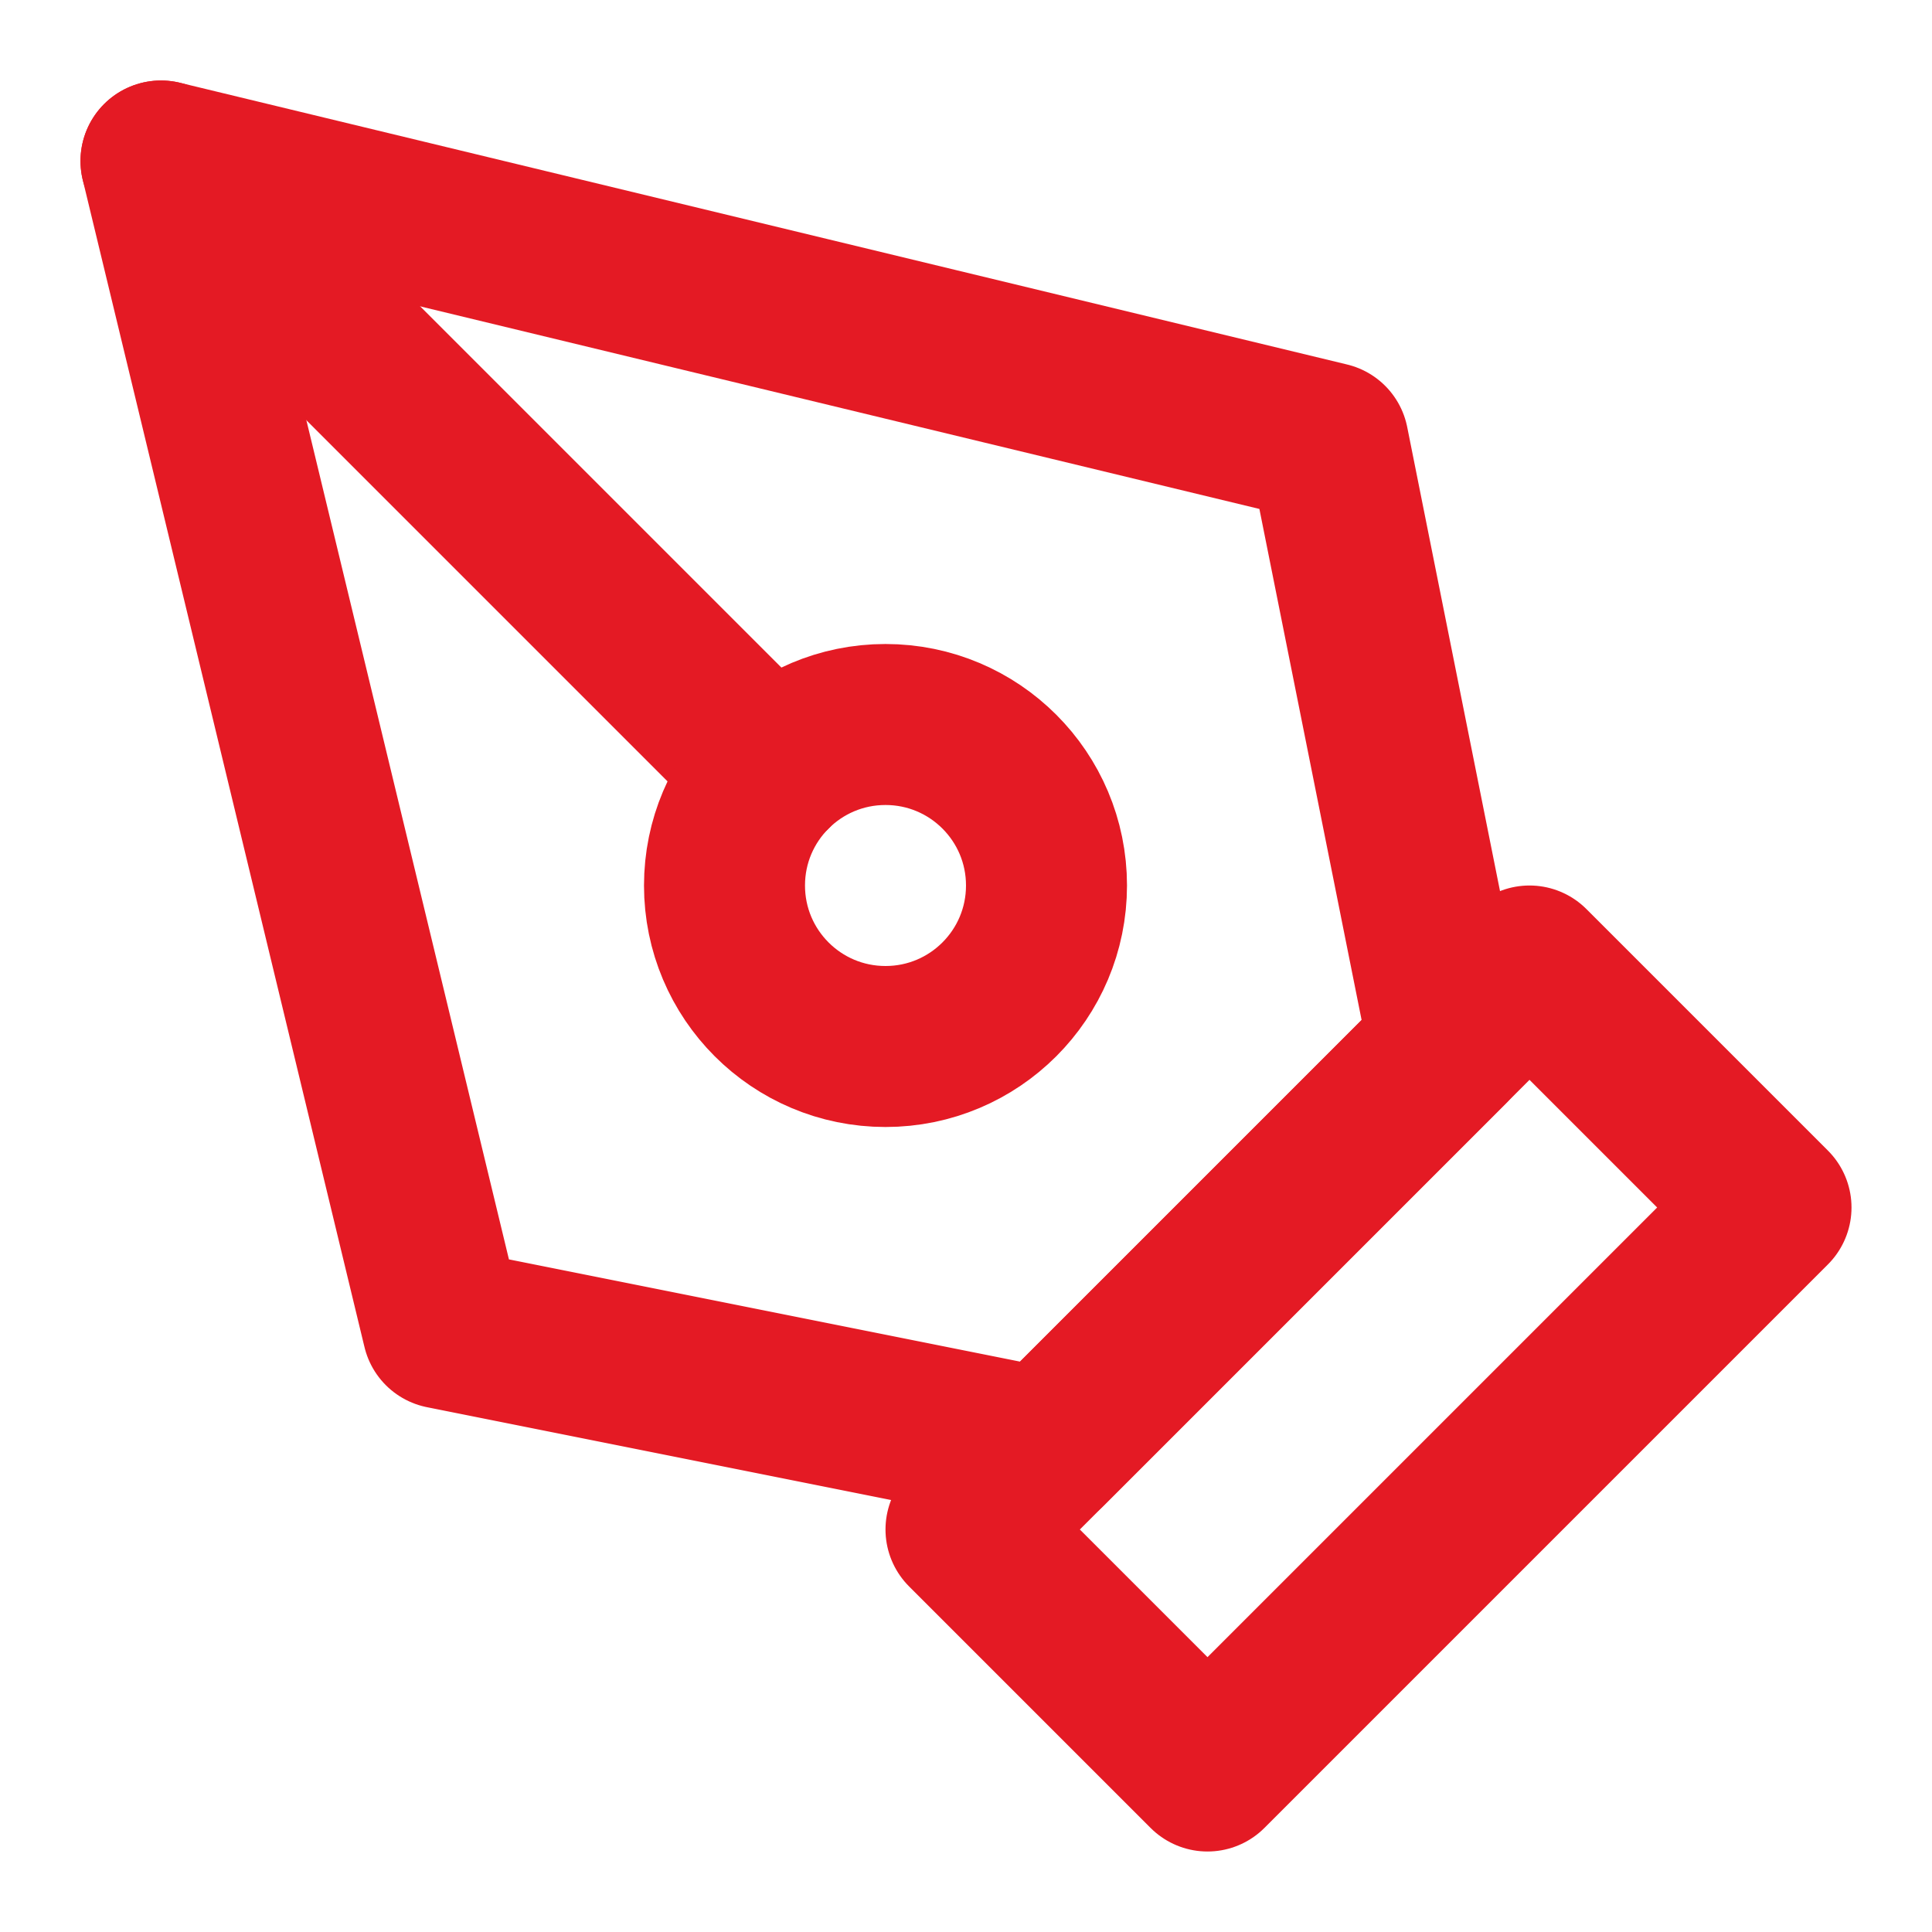
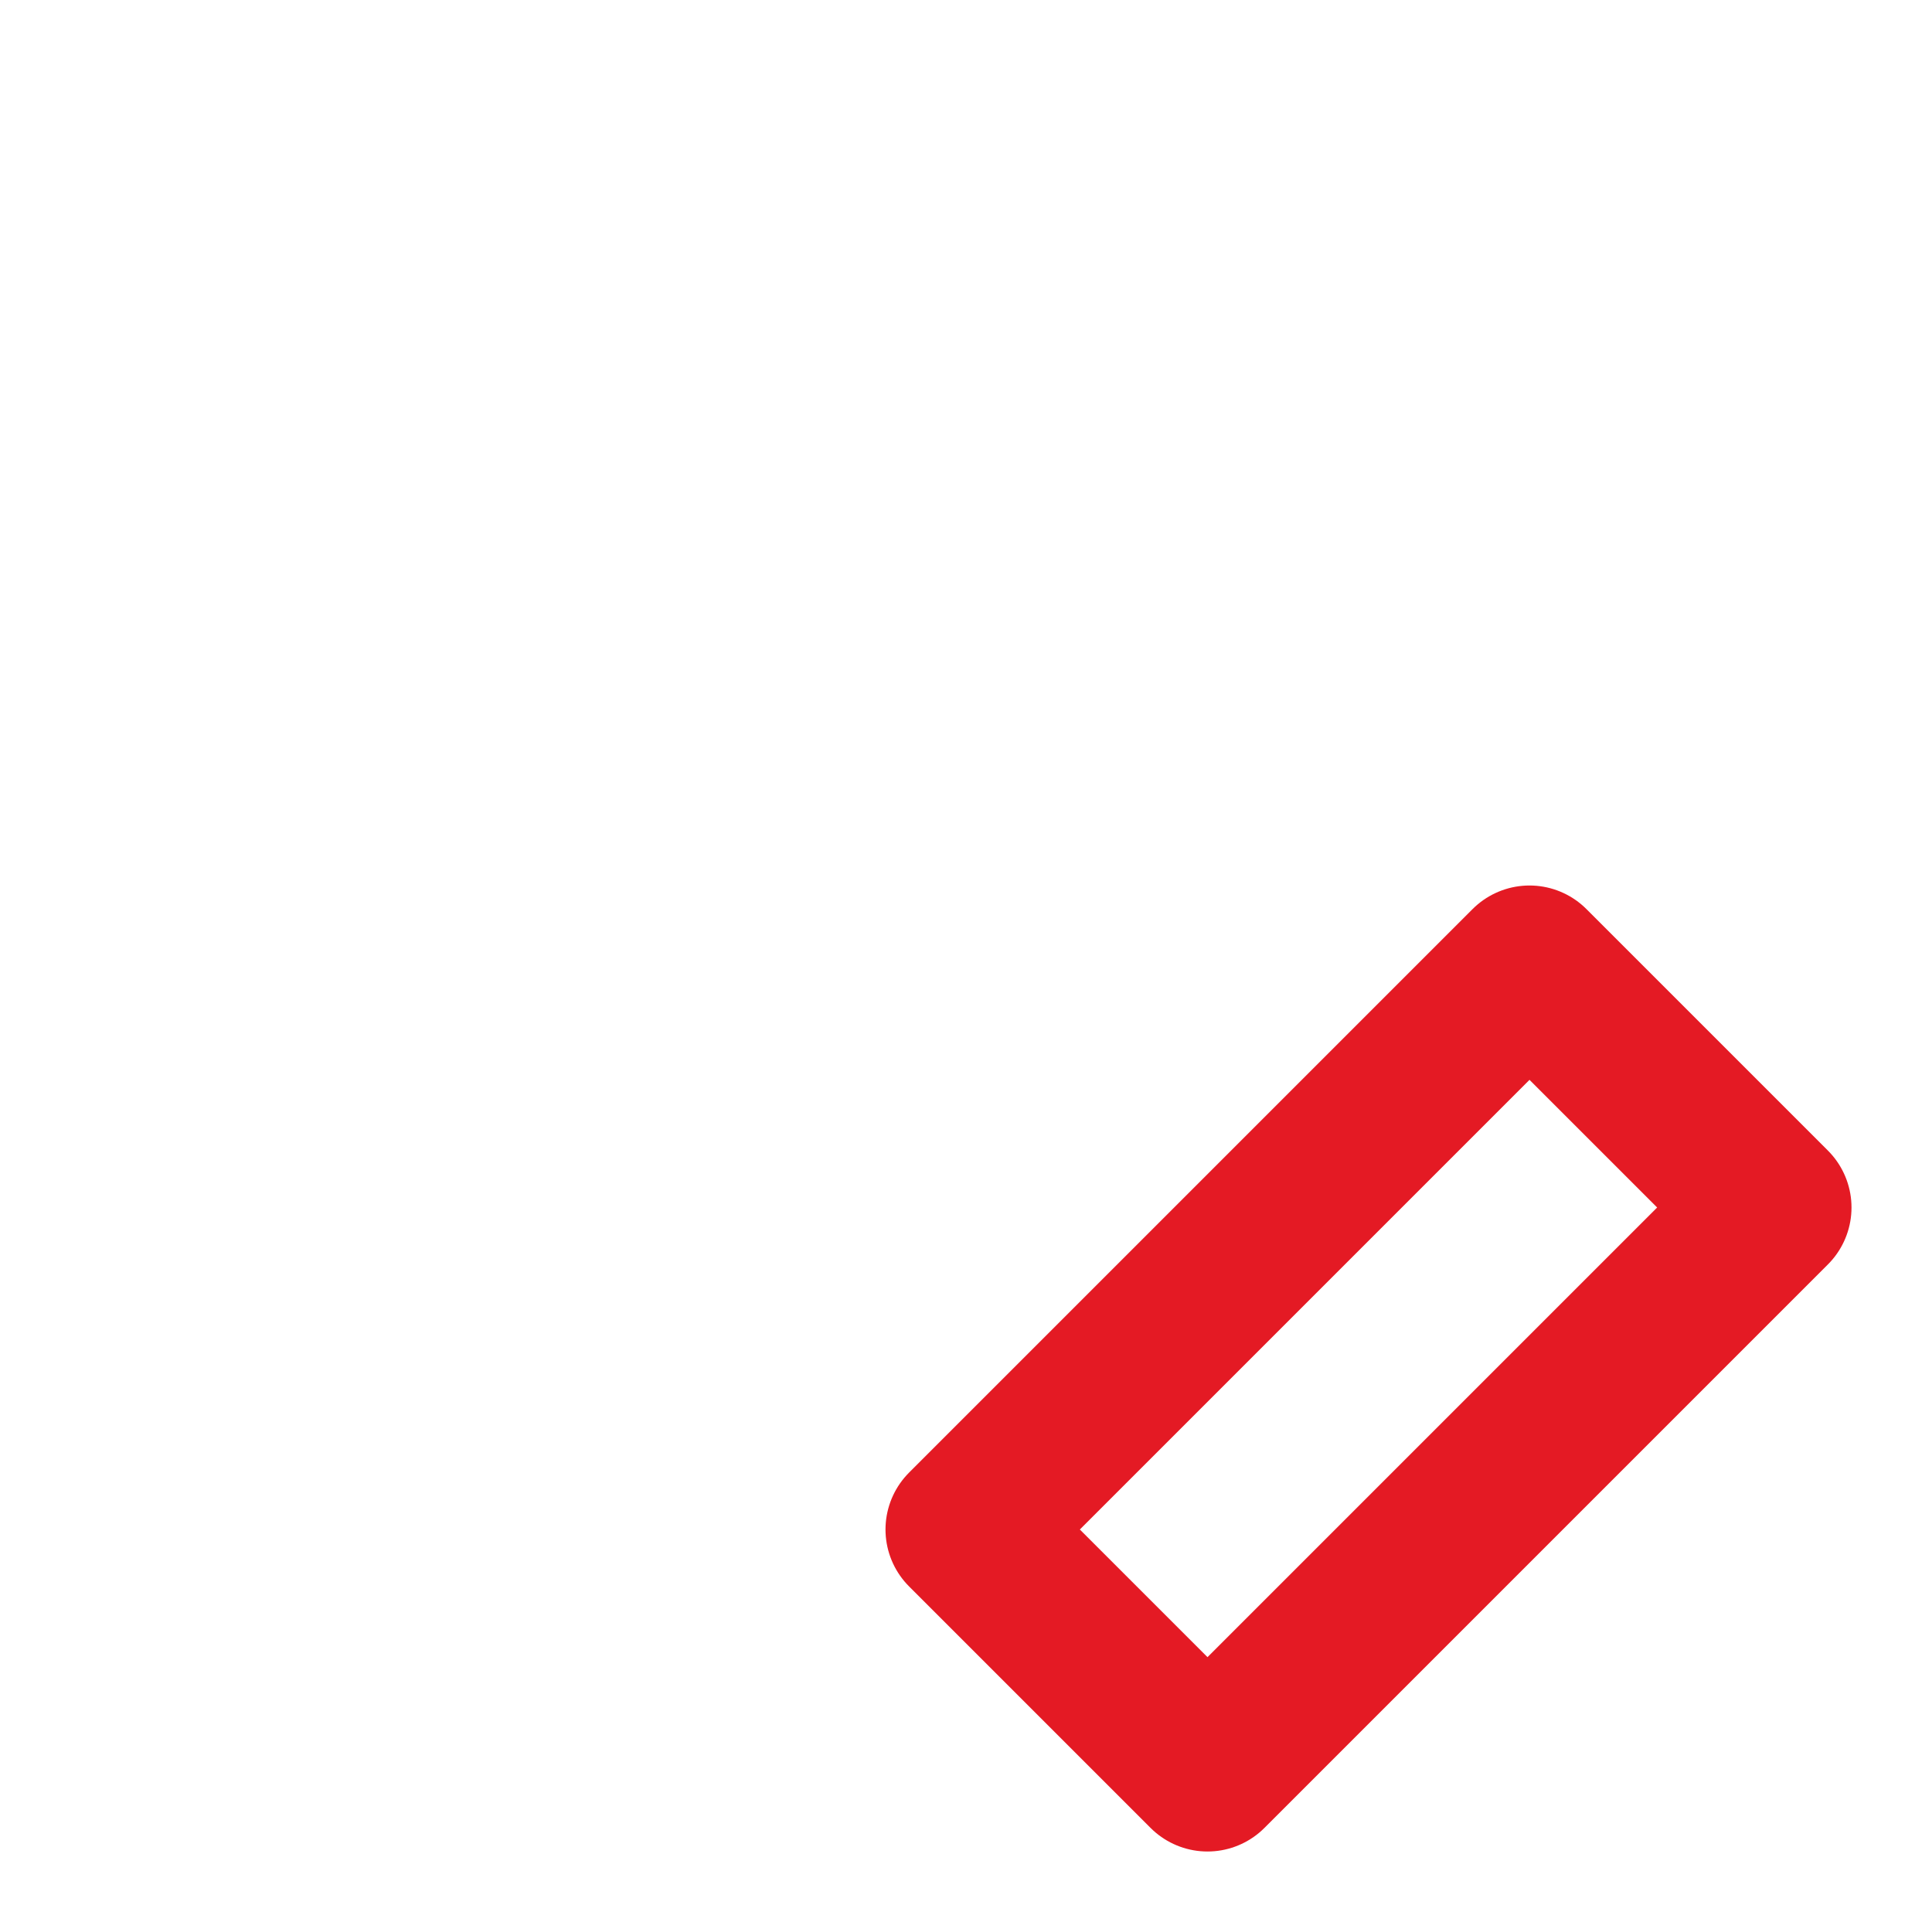
<svg xmlns="http://www.w3.org/2000/svg" fill="none" height="24" viewBox="0 0 24 24" width="24">
  <g stroke="#e41a24" stroke-linecap="round" stroke-linejoin="round" stroke-width="2">
    <path d="m12 19 7-7 3 3-7 7z" />
-     <path d="m18 13-1.5-7.5-14.5-3.5 3.5 14.5 7.5 1.5z" />
-     <path d="m2 2 7.586 7.586" />
-     <path d="m11 13c1.105 0 2-.895 2-2 0-1.105-.895-2-2-2-1.105 0-2 .895-2 2 0 1.105.895 2 2 2z" />
  </g>
</svg>